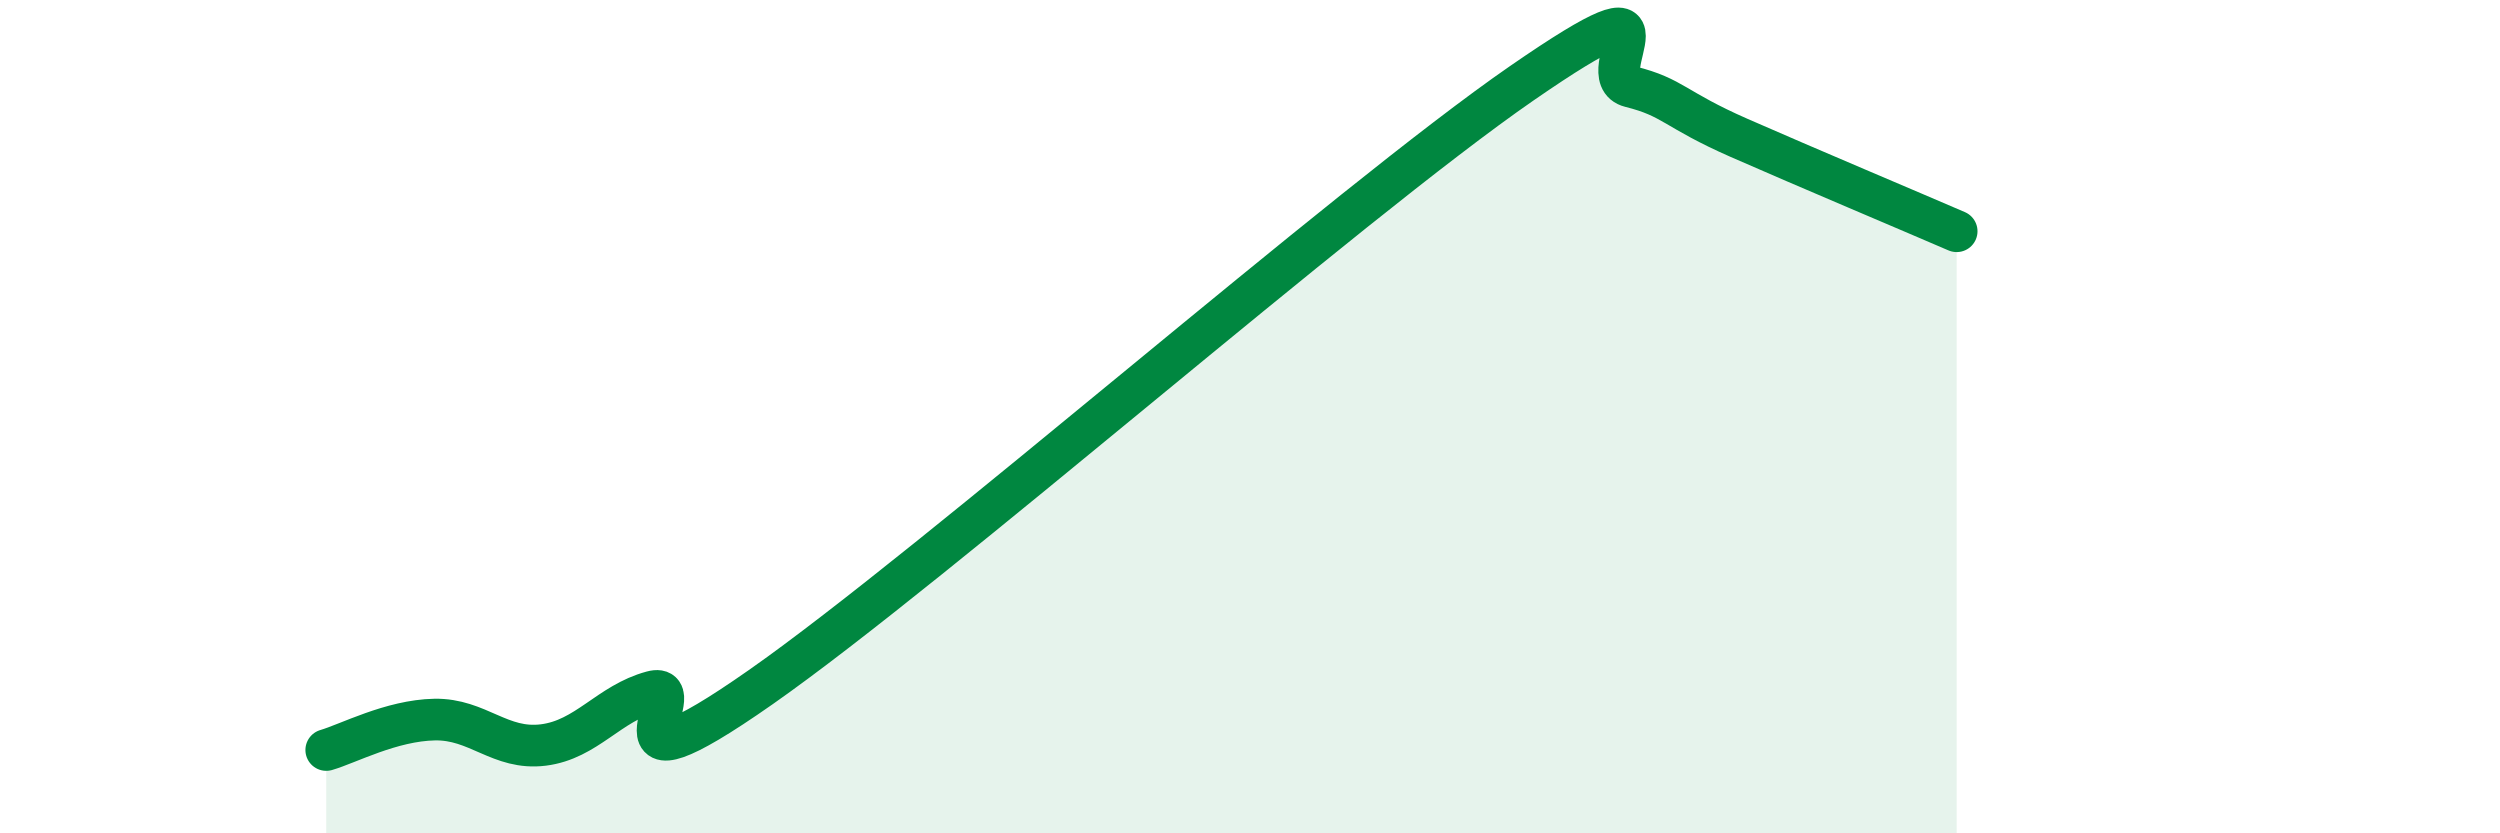
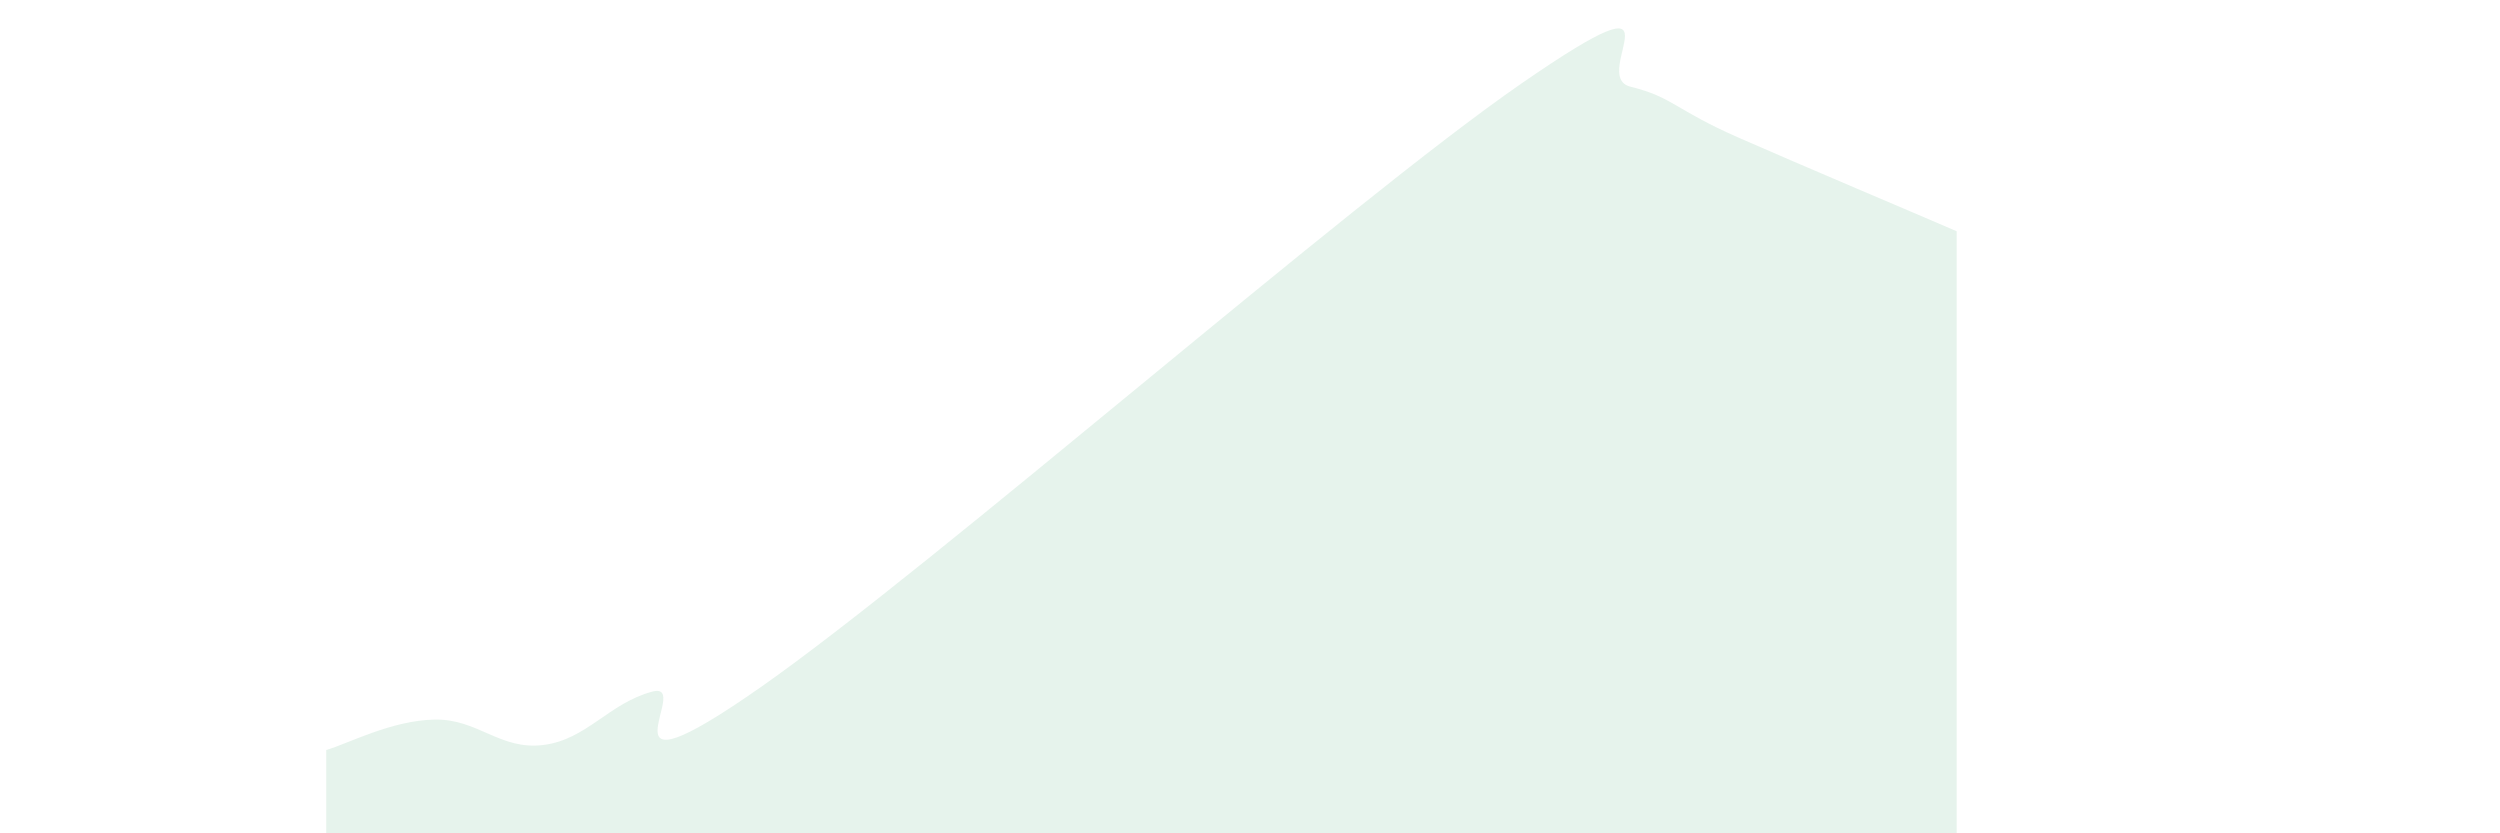
<svg xmlns="http://www.w3.org/2000/svg" width="60" height="20" viewBox="0 0 60 20">
  <path d="M 7.83,18 C 8.35,17.85 9.39,17.29 10.43,17.27 C 11.47,17.25 12,18.01 13.04,17.88 C 14.08,17.75 14.61,16.88 15.65,16.6 C 16.69,16.32 14.09,19.41 18.26,16.49 C 22.43,13.57 32.35,4.88 36.52,2 C 40.69,-0.88 38.09,1.82 39.13,2.08 C 40.17,2.34 40.17,2.62 41.74,3.31 C 43.31,4 45.92,5.1 46.96,5.55L46.96 20L7.83 20Z" fill="#008740" opacity="0.1" stroke-linecap="round" stroke-linejoin="round" />
-   <path d="M 7.83,18 C 8.35,17.85 9.39,17.29 10.43,17.27 C 11.47,17.25 12,18.01 13.04,17.88 C 14.08,17.75 14.61,16.88 15.65,16.6 C 16.69,16.32 14.09,19.41 18.26,16.49 C 22.43,13.57 32.35,4.88 36.52,2 C 40.69,-0.88 38.09,1.82 39.13,2.08 C 40.17,2.34 40.17,2.62 41.74,3.31 C 43.31,4 45.92,5.1 46.96,5.55" stroke="#008740" stroke-width="1" fill="none" stroke-linecap="round" stroke-linejoin="round" />
</svg>